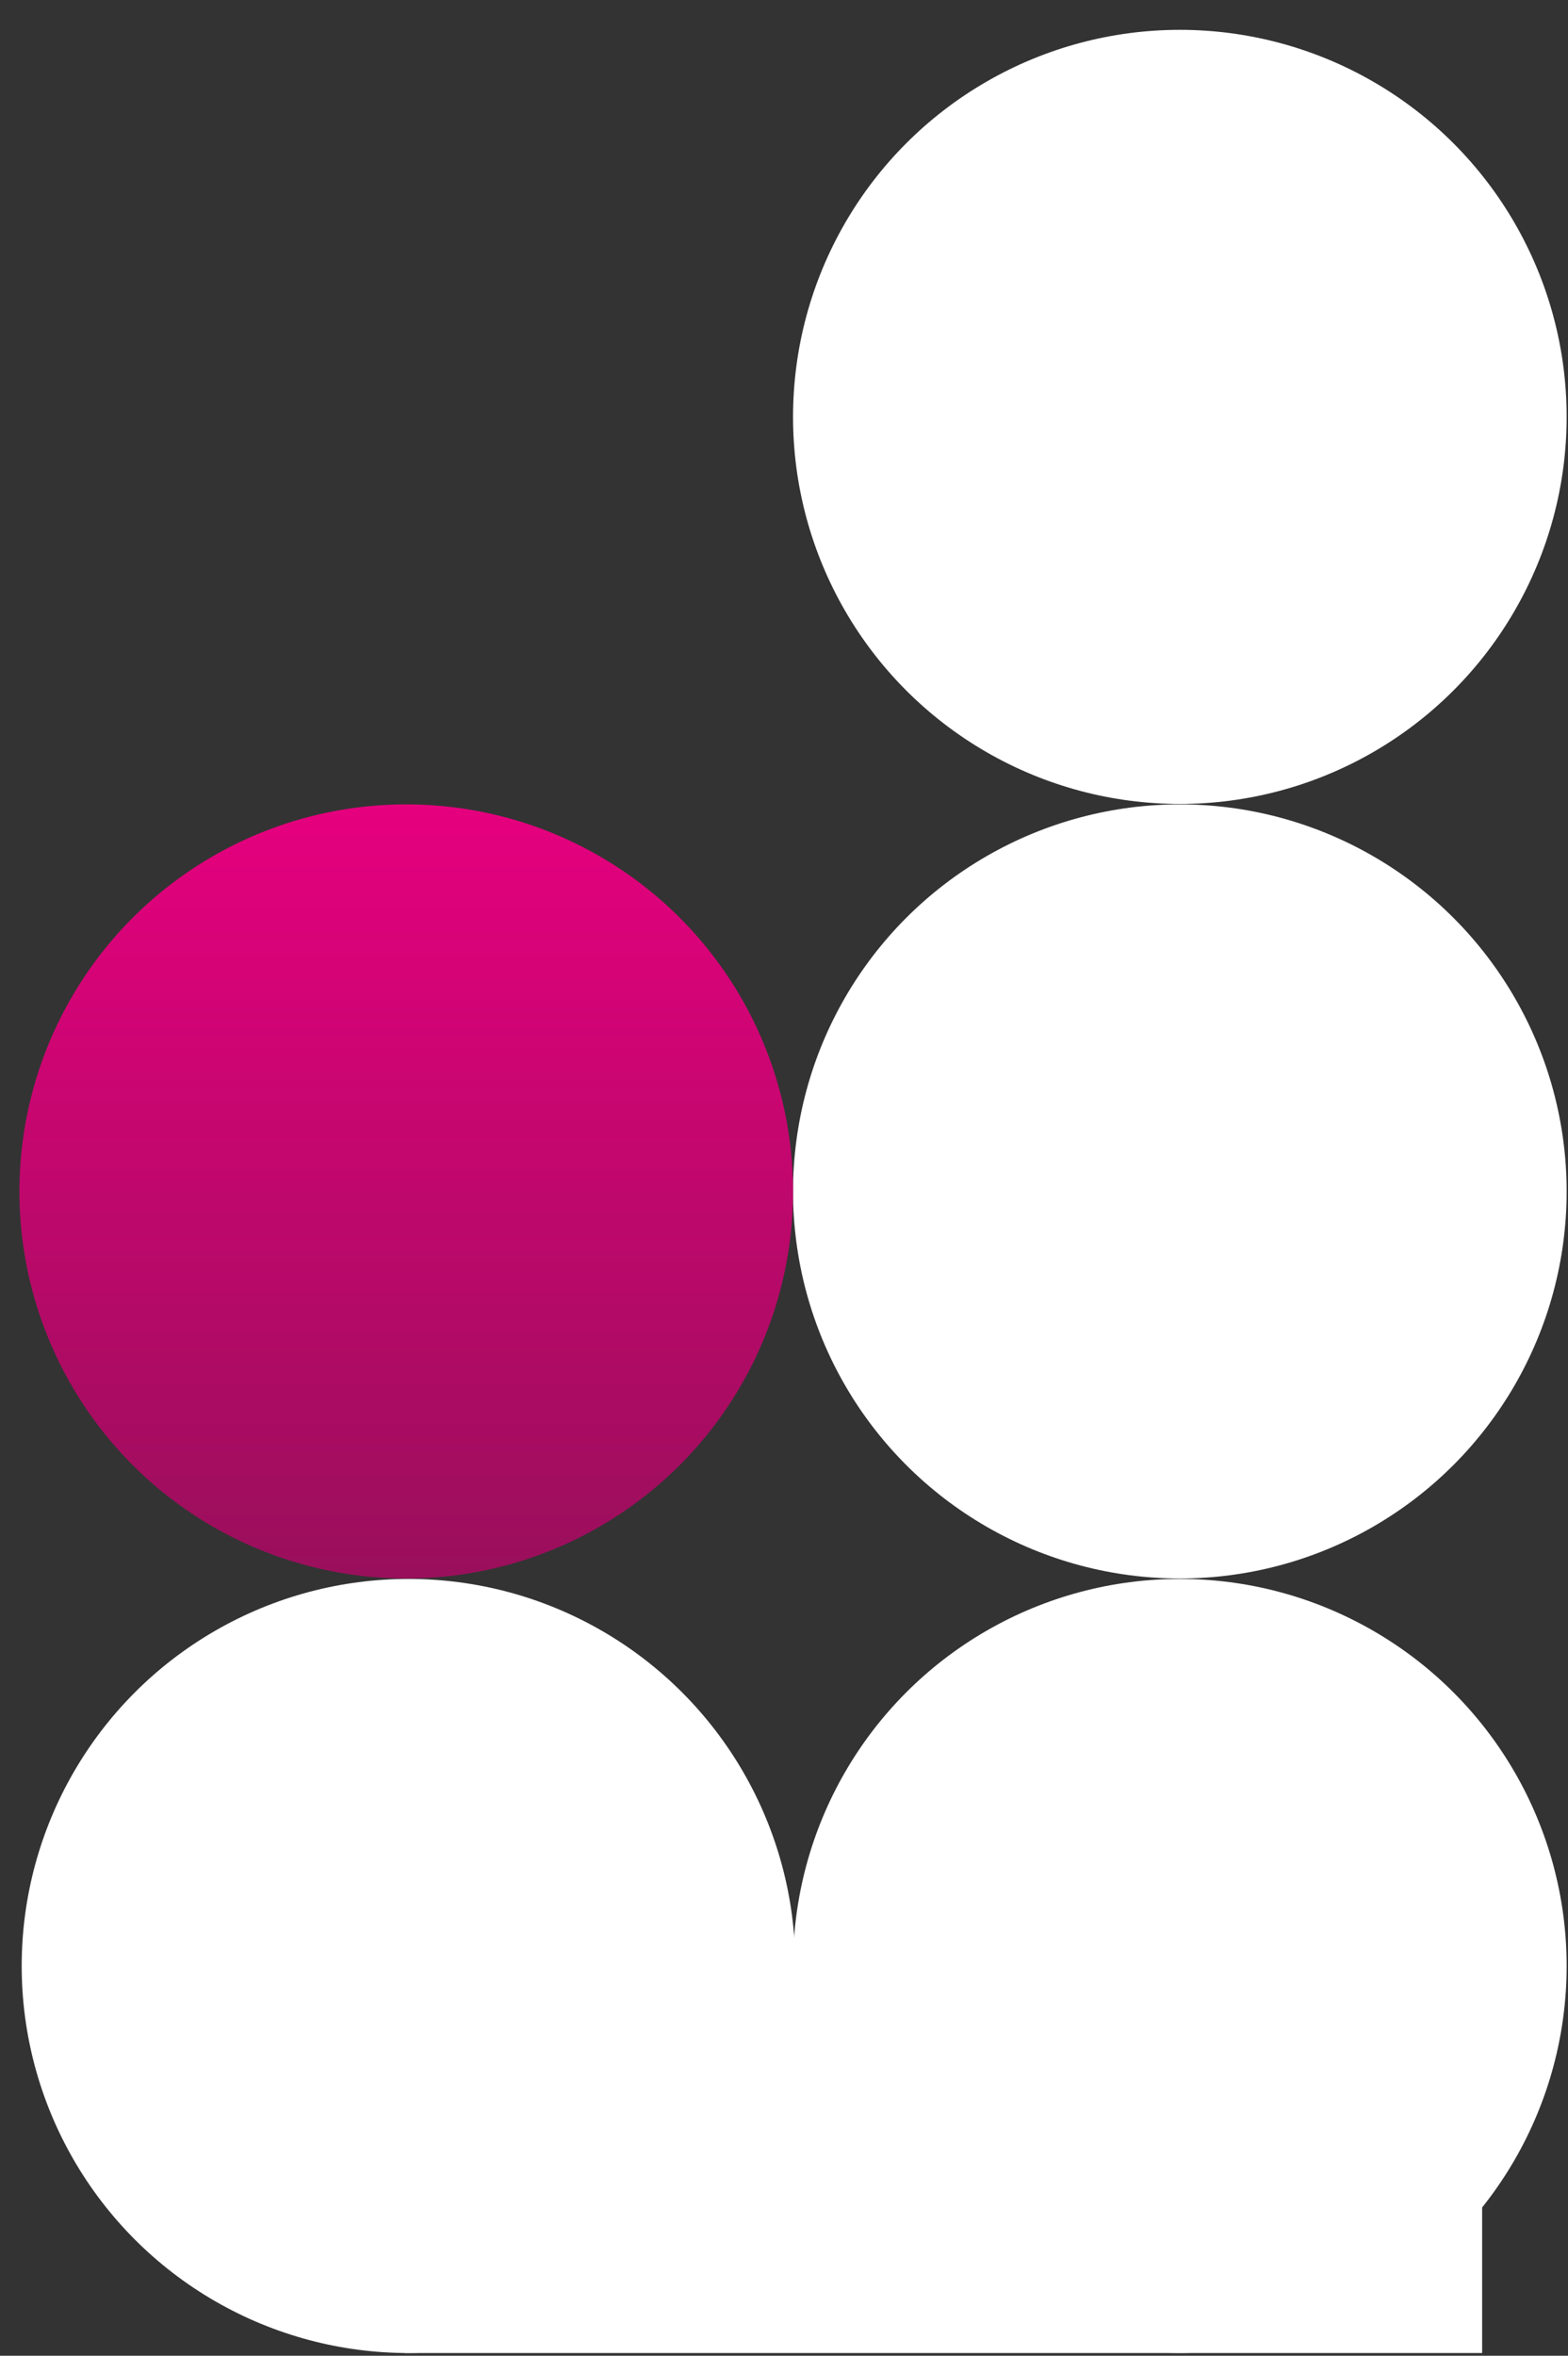
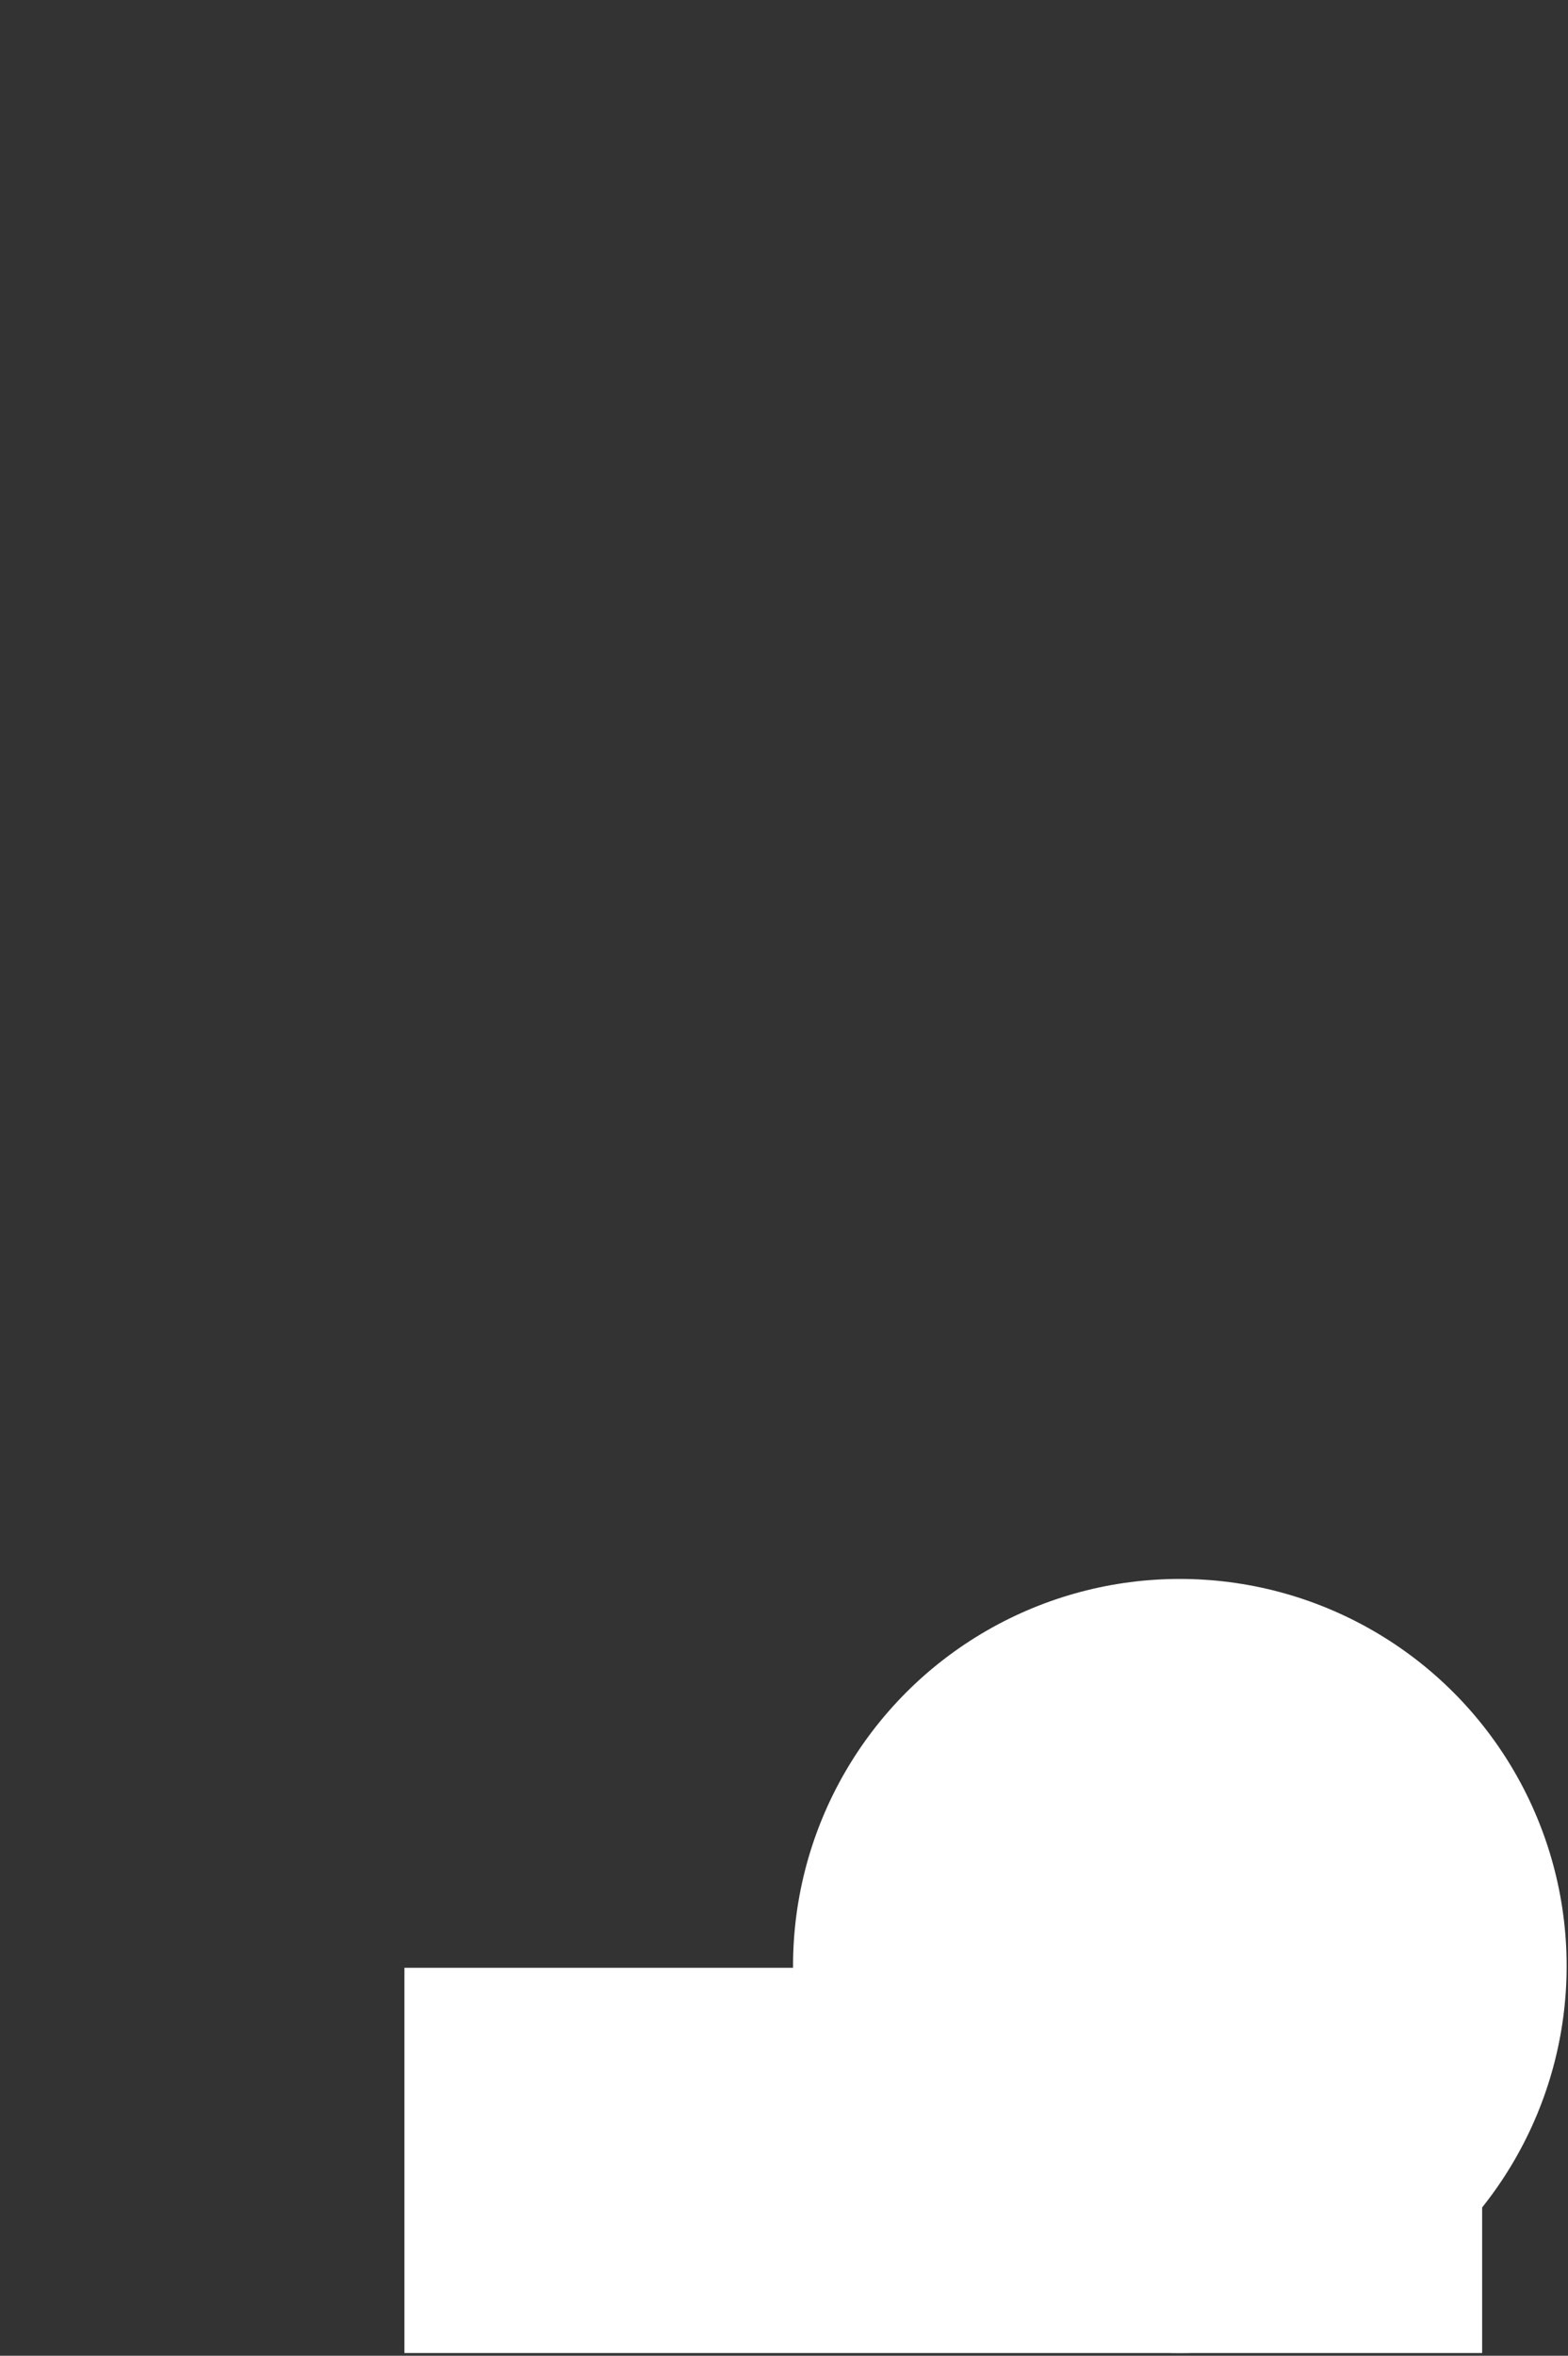
<svg xmlns="http://www.w3.org/2000/svg" version="1.1" id="Calque_1" x="0px" y="0px" viewBox="0 0 347 521" style="enable-background:new 0 0 347 521;" xml:space="preserve">
  <rect x="0" y="0" width="347" height="521" fill="#333333" stroke="none" />
  <style type="text/css">
	.st0{fill-rule:evenodd;clip-rule:evenodd;fill:#FFFFFF;}
	.st1{fill-rule:evenodd;clip-rule:evenodd;fill:url(#Oval-Copy-7_00000015321358616398360840000013710363813355544192_);}
</style>
  <g id="landing">
    <g id="LANDING-maq2" transform="translate(-939, -258)">
      <g id="portrait01" transform="translate(0, 114)">
        <g id="formes" transform="translate(939, 144)">
          <rect id="Rectangle" x="89.5" y="435.2" class="st0" width="238.5" height="85.2" />
-           <ellipse id="Oval-Copy-2" class="st0" cx="261.1" cy="92.2" rx="85.6" ry="85.6" />
-           <ellipse id="Oval-Copy-4" class="st0" cx="90.4" cy="434.8" rx="85.6" ry="85.6" />
-           <ellipse id="Oval-Copy-3" class="st0" cx="261.1" cy="263.5" rx="85.6" ry="85.6" />
          <ellipse id="Oval-Copy-5" class="st0" cx="261.1" cy="434.8" rx="85.6" ry="85.6" />
          <linearGradient id="Oval-Copy-7_00000036974471931860801930000016660657823594676355_" gradientUnits="userSpaceOnUse" x1="-246.052" y1="1.867" x2="-246.052" y2="2.853" gradientTransform="matrix(173.5 0 0 173.667 42780 -146.353)">
            <stop offset="0" style="stop-color:#E6007E" />
            <stop offset="1" style="stop-color:#990F5B" />
          </linearGradient>
-           <ellipse id="Oval-Copy-7" style="fill-rule:evenodd;clip-rule:evenodd;fill:url(#Oval-Copy-7_00000036974471931860801930000016660657823594676355_);" cx="89.9" cy="263.5" rx="85.6" ry="85.6" />
        </g>
      </g>
    </g>
  </g>
</svg>